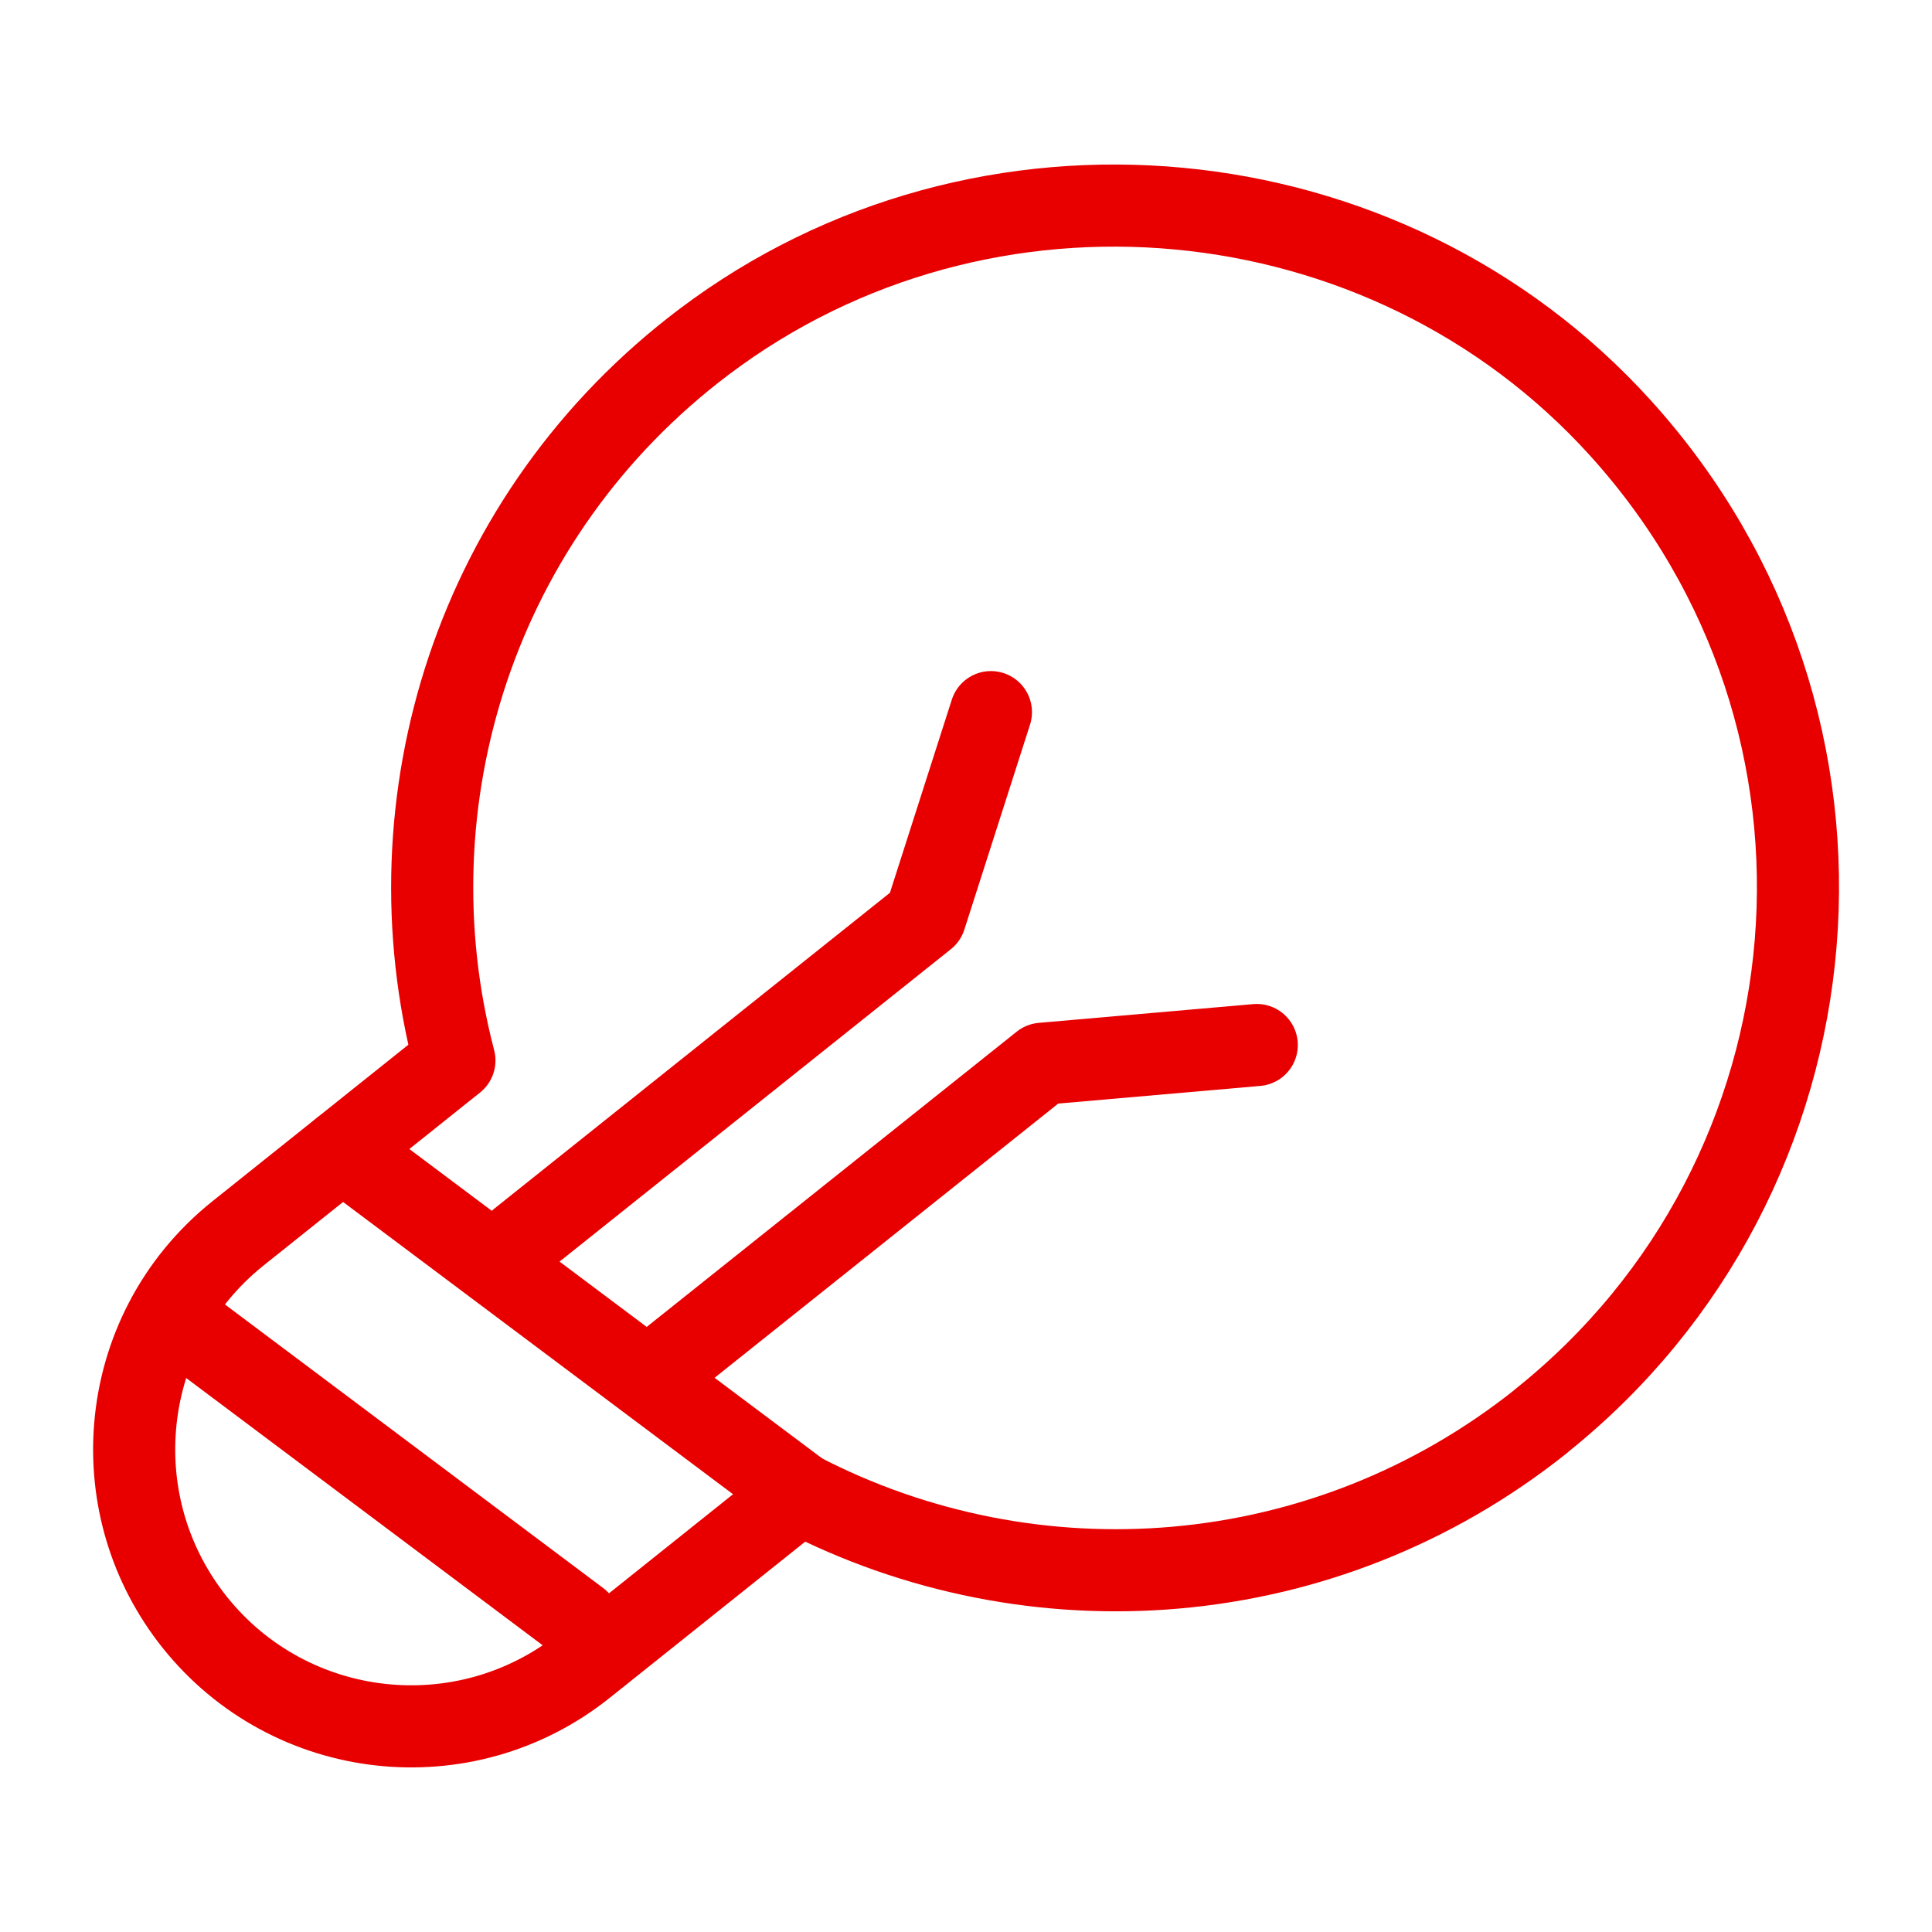
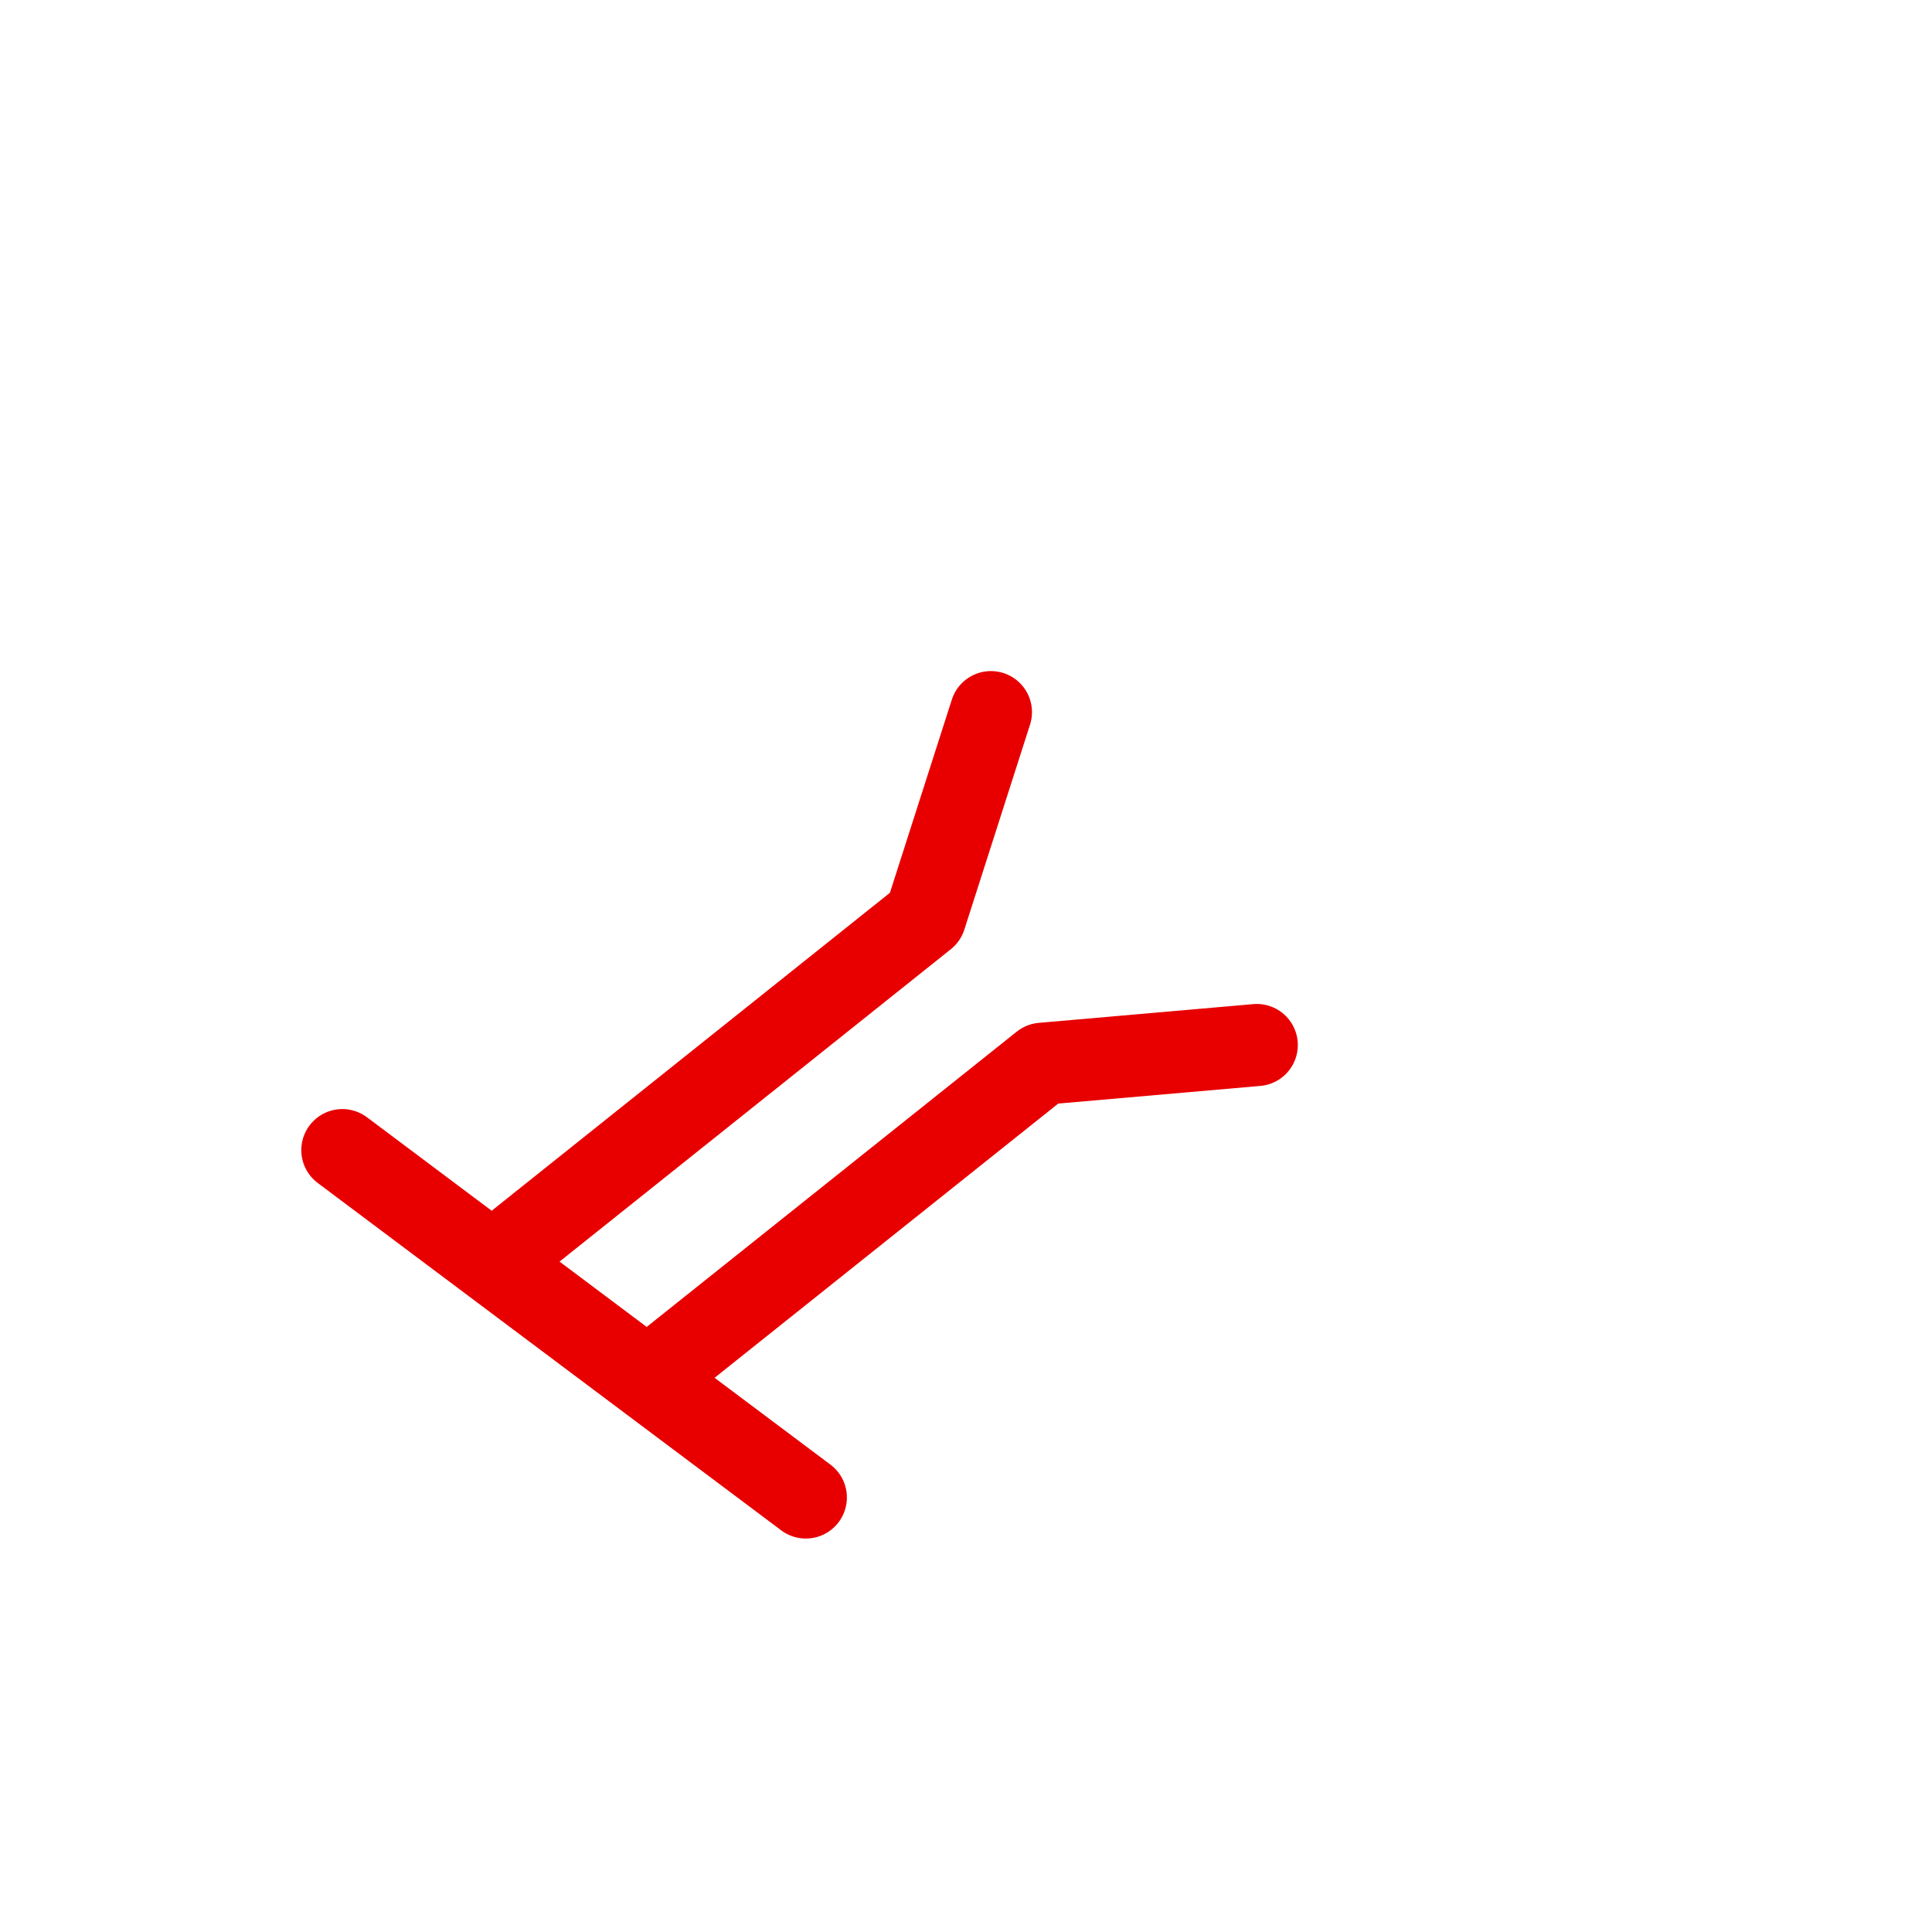
<svg xmlns="http://www.w3.org/2000/svg" id="Warstwa_1" viewBox="0 0 100 100">
  <defs>
    <style>.cls-1{fill:none;stroke:#e80000;stroke-linecap:round;stroke-linejoin:round;stroke-width:4.25px;}</style>
  </defs>
  <line class="cls-1" x1="17.72" y1="59.53" x2="41.71" y2="77.51" />
-   <line class="cls-1" x1="9.53" y1="68.59" x2="29.95" y2="83.9" />
-   <path class="cls-1" d="M79.77,73.55c15.84-12.65,17.92-36.14,4.1-51.4-12.15-13.42-32.96-15.36-47.41-4.47-11.87,8.94-16.45,23.8-12.94,37.21l-11.19,8.94c-3.22,2.57-5.04,6.24-5.34,10.05-.28,3.51,.72,7.12,3.09,10.09h0c4.94,6.18,13.95,7.19,20.14,2.26l11.19-8.94c12.02,6.25,27.1,5.26,38.37-3.74Z" />
  <polyline class="cls-1" points="26.91 64.22 47.89 47.47 51.29 36.86" />
  <polyline class="cls-1" points="34.25 70.78 53.95 55.06 65.05 54.09" />
</svg>